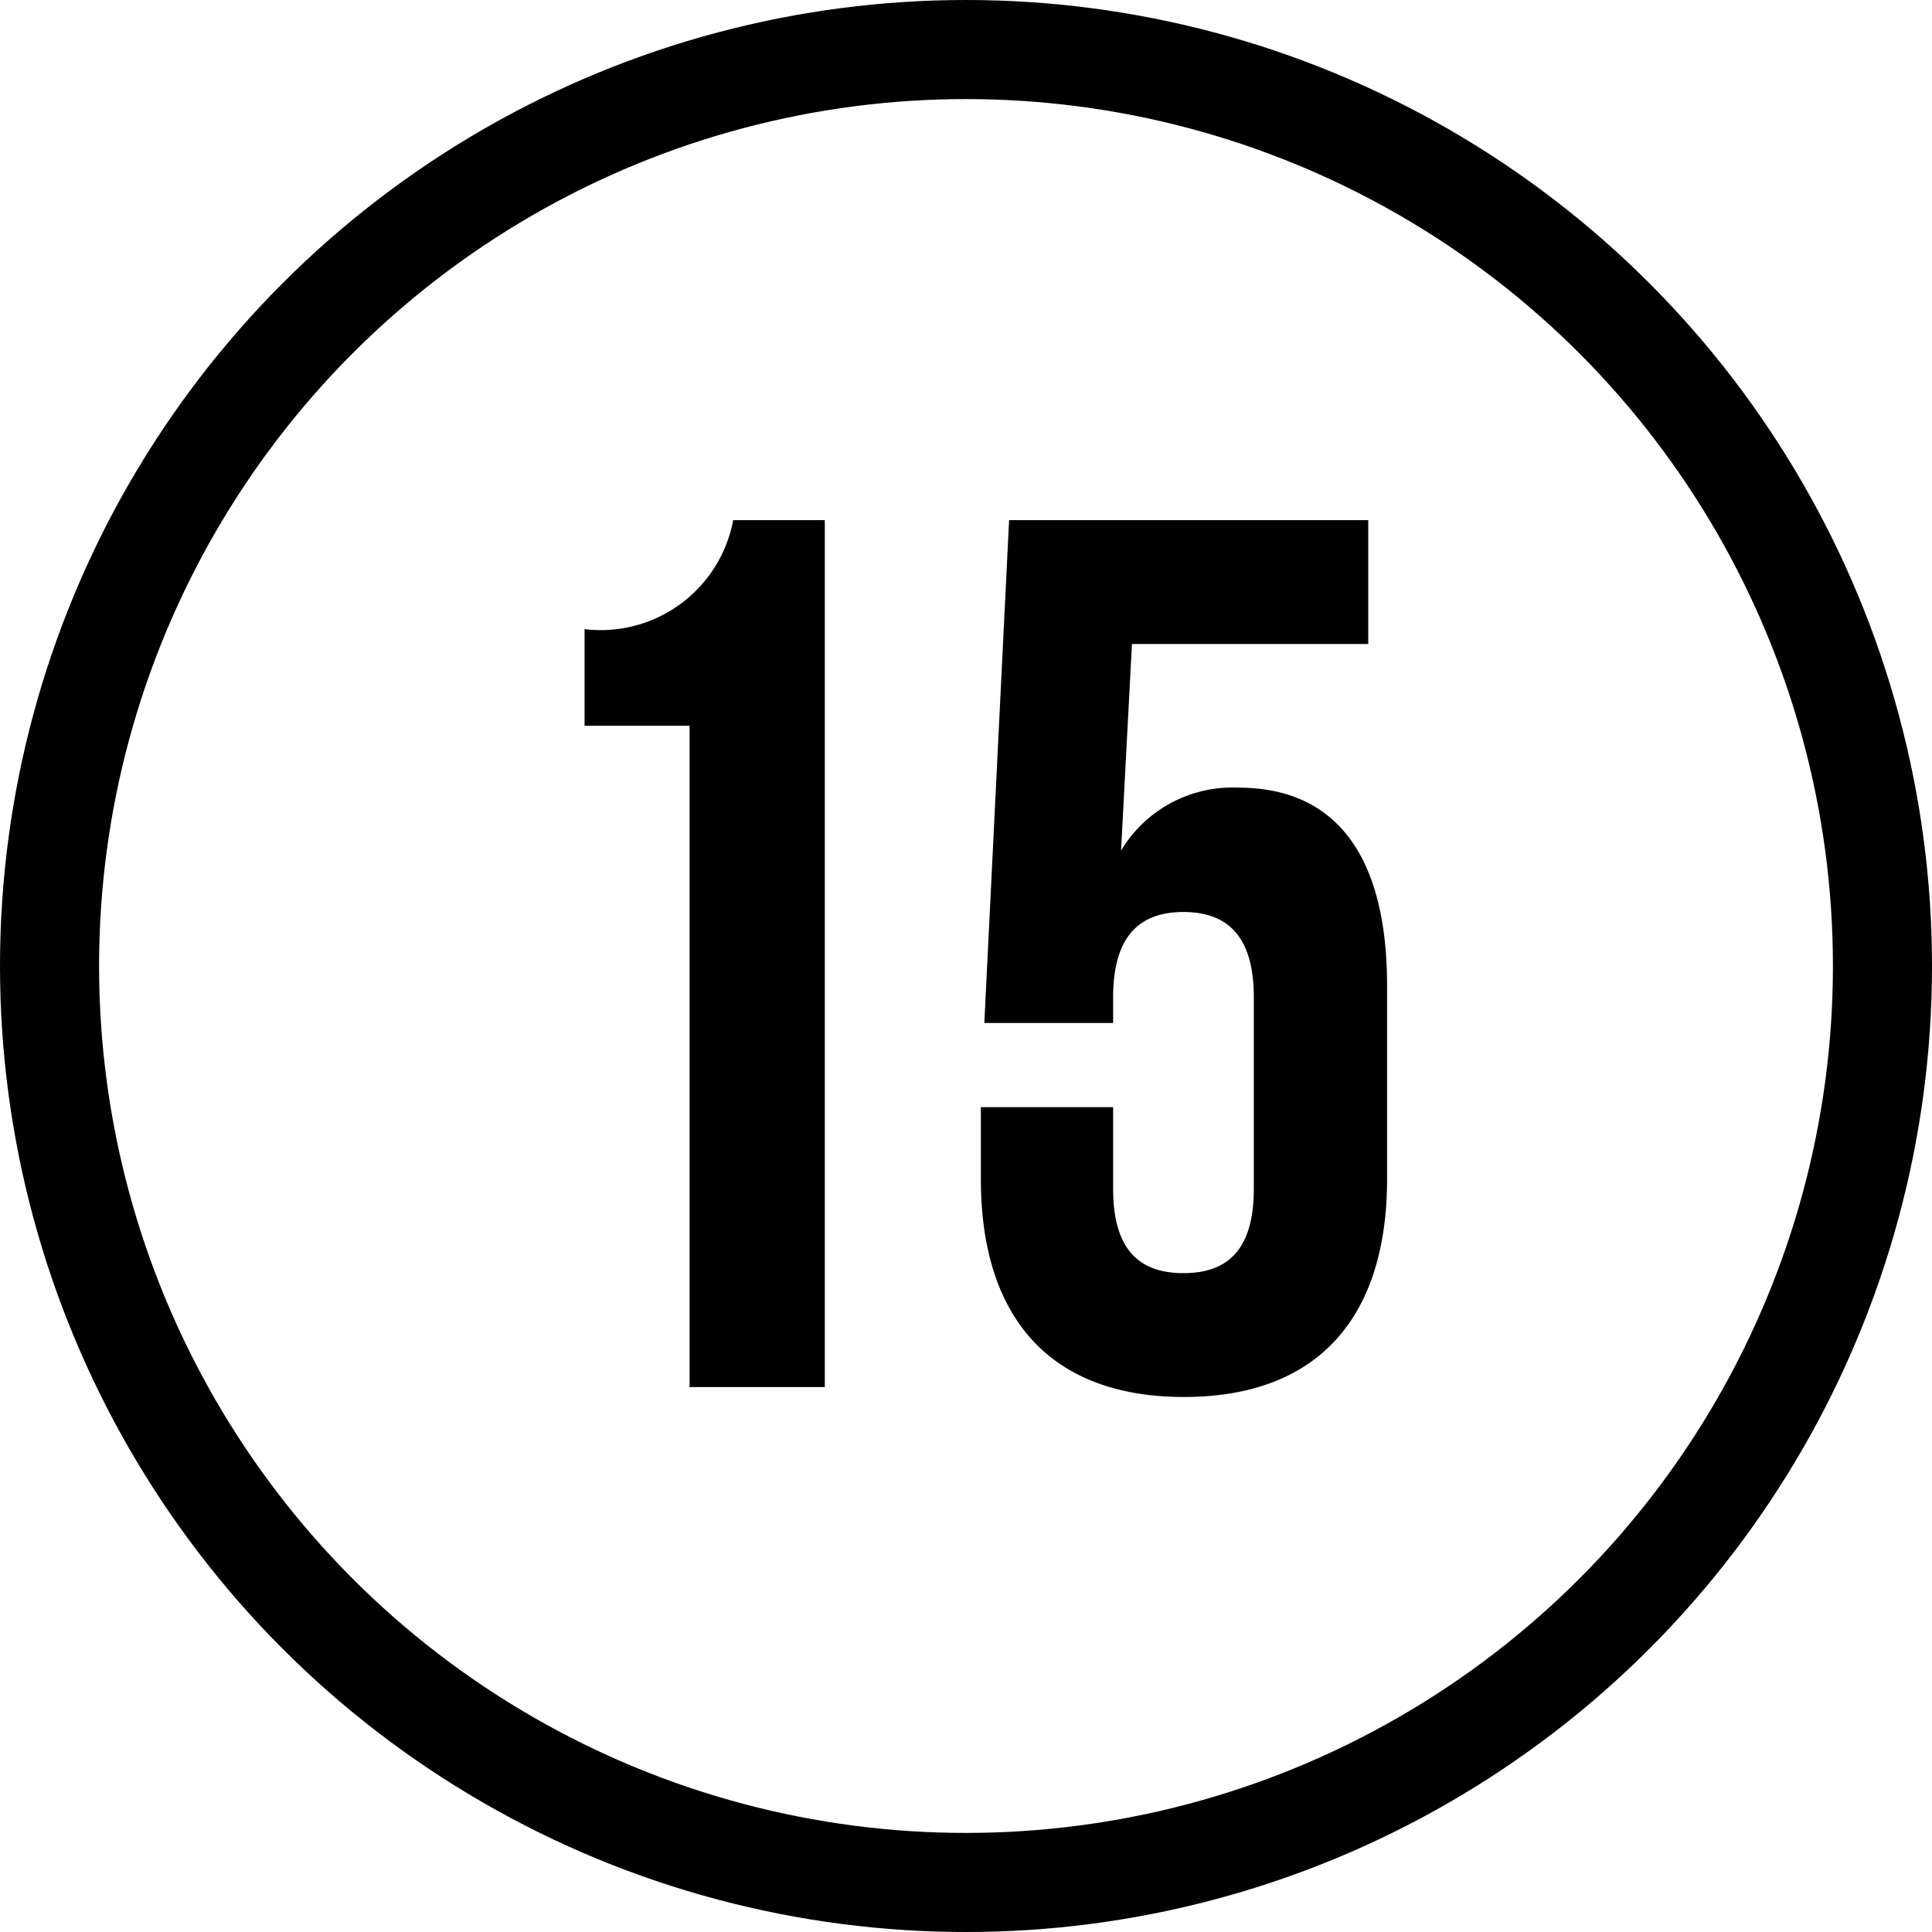
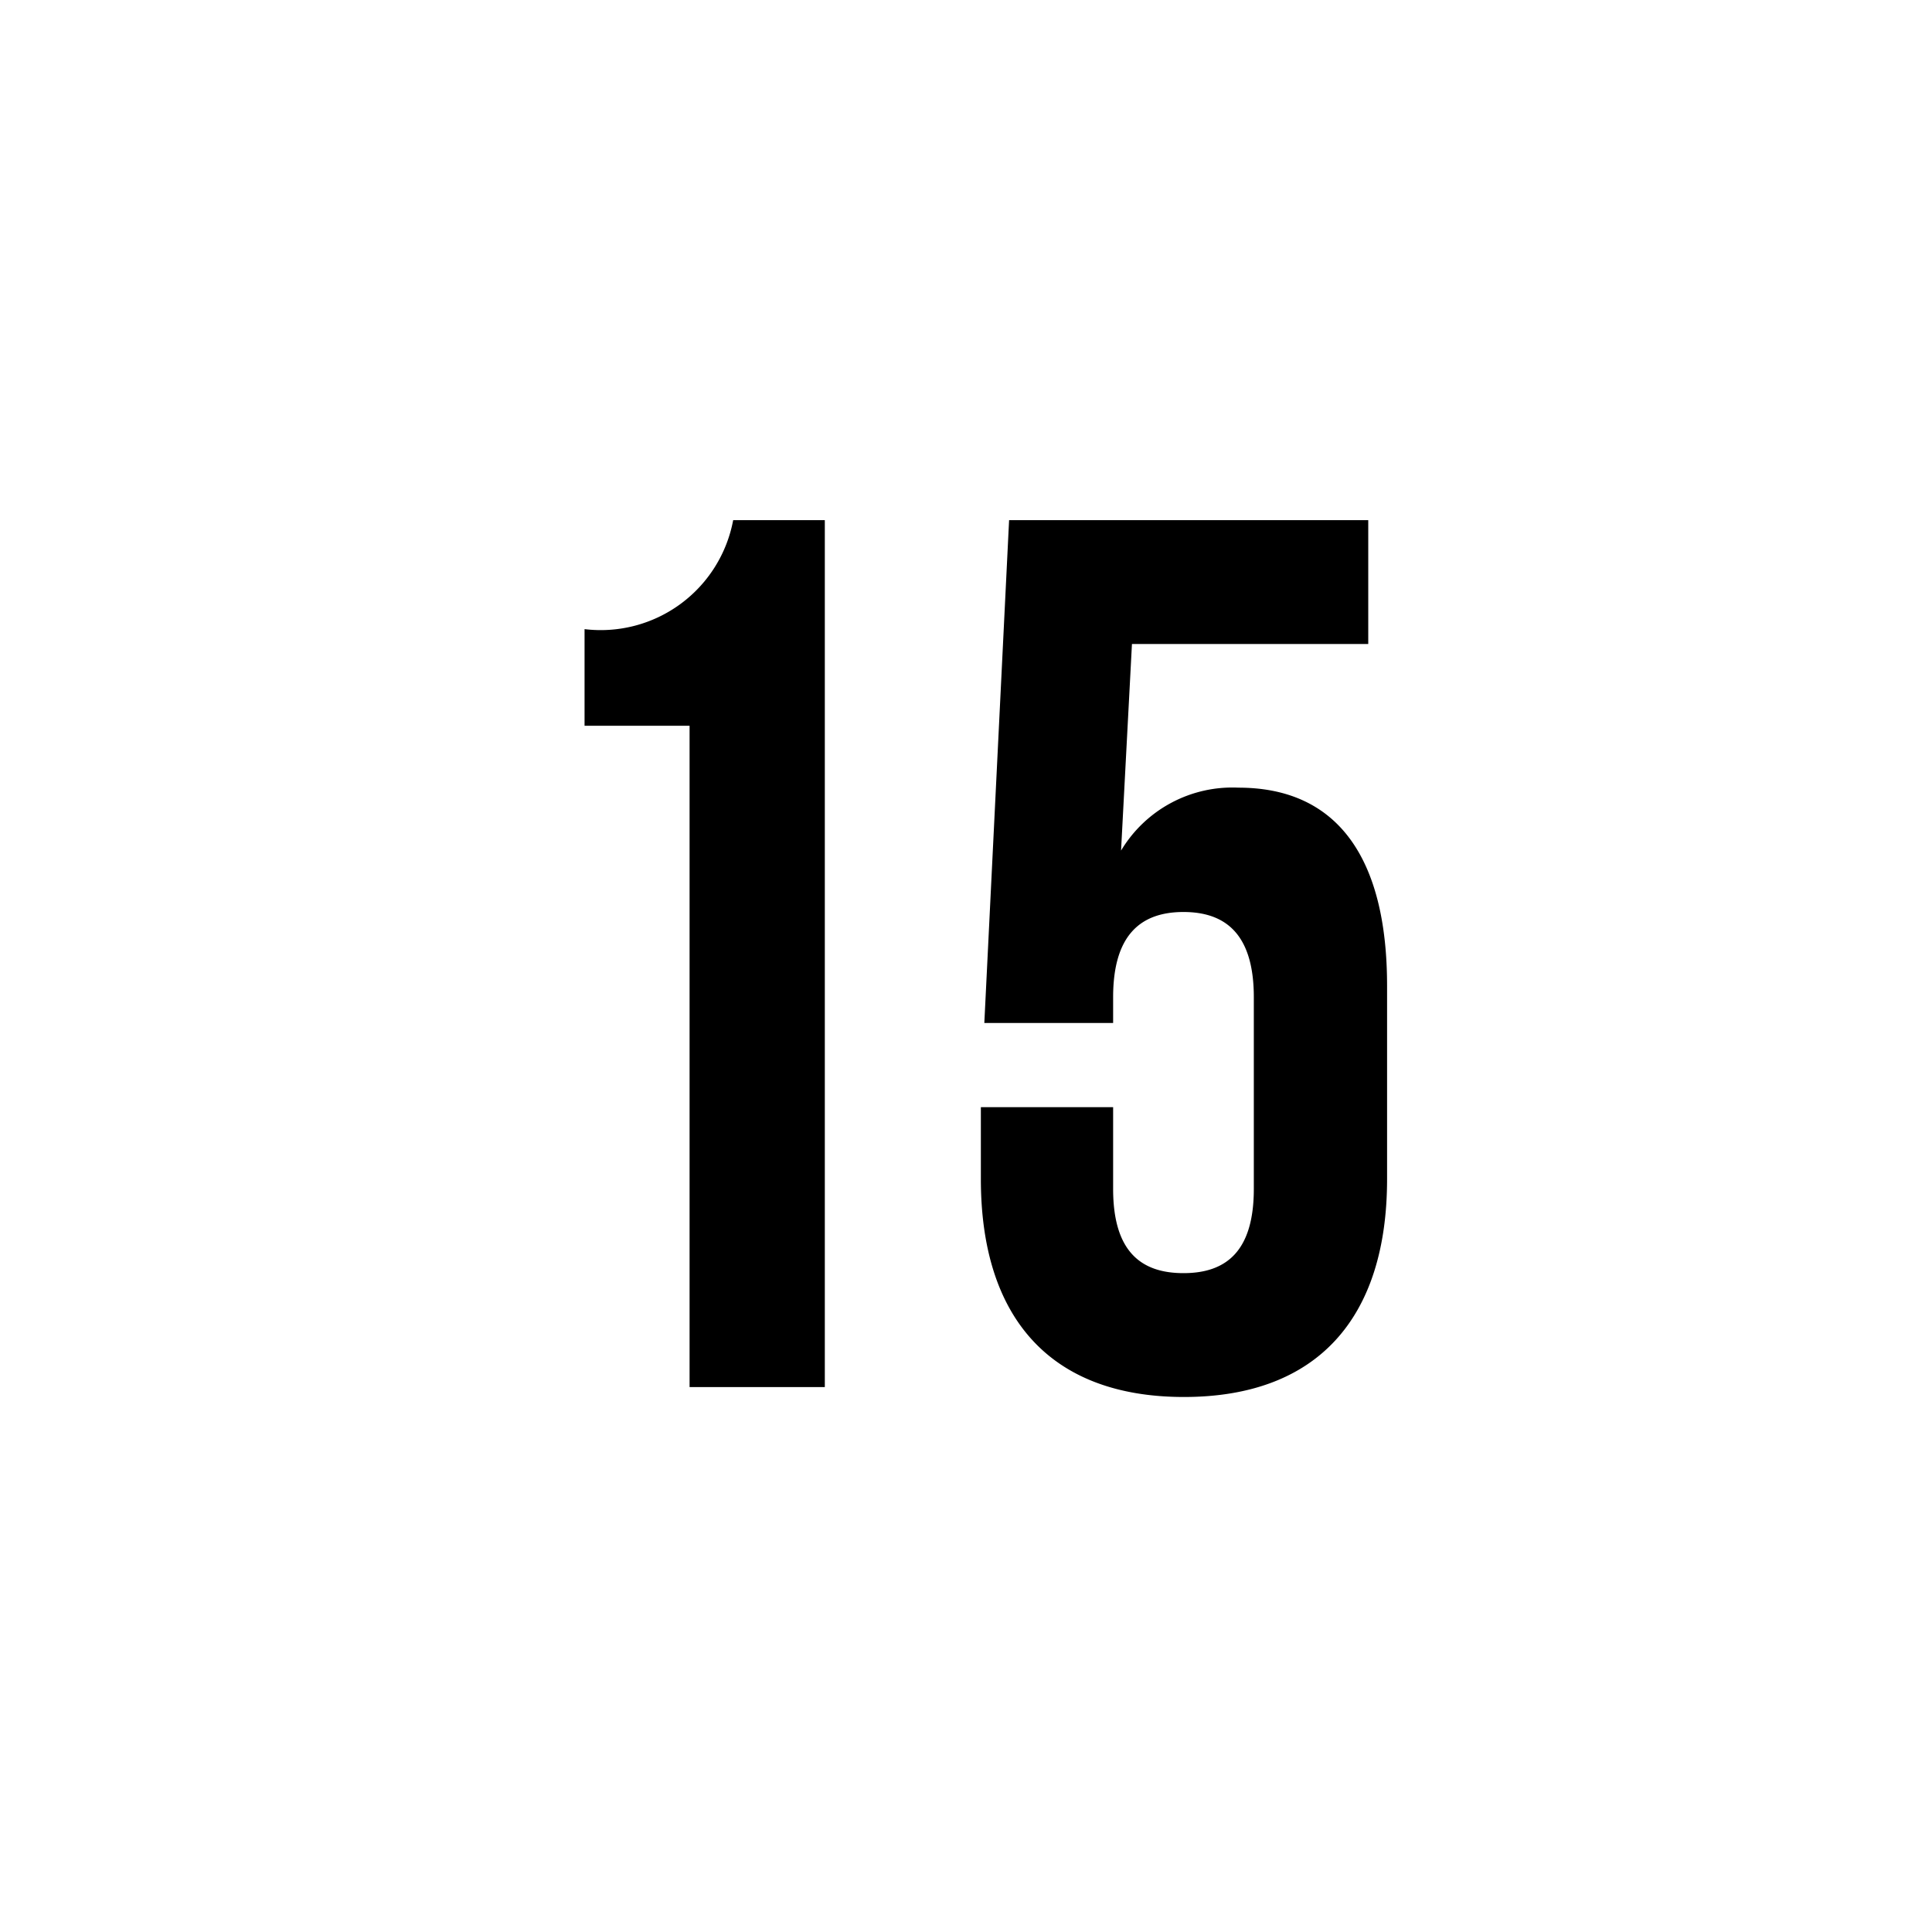
<svg xmlns="http://www.w3.org/2000/svg" id="Vrstva_1" data-name="Vrstva 1" viewBox="0 0 39 39">
  <defs>
    <style>.cls-1{isolation:isolate;}.cls-2,.cls-3{fill:none;}.cls-3{stroke:#000;stroke-width:2px;}</style>
  </defs>
  <title>icon_25_s</title>
  <g class="cls-1">
    <g class="cls-1">
      <path d="M11.8,12.7a2.72,2.72,0,0,0,3-2.2h1.85V28H13.92V14.65H11.8Z" />
      <path d="M22.47,22.35V24c0,1.25.55,1.7,1.42,1.7s1.42-.45,1.42-1.7V20.13c0-1.25-.55-1.72-1.42-1.72s-1.42.47-1.42,1.72v.52h-2.6l.5-10.15h7.25V13H22.85l-.22,4.17A2.62,2.62,0,0,1,25,15.9c2,0,3,1.42,3,4v3.9c0,2.8-1.4,4.4-4.1,4.4s-4.1-1.6-4.1-4.4V22.35Z" />
    </g>
  </g>
  <circle class="cls-2" cx="19.5" cy="19.5" r="19.5" />
-   <circle class="cls-3" cx="19.5" cy="19.5" r="18.5" />
</svg>